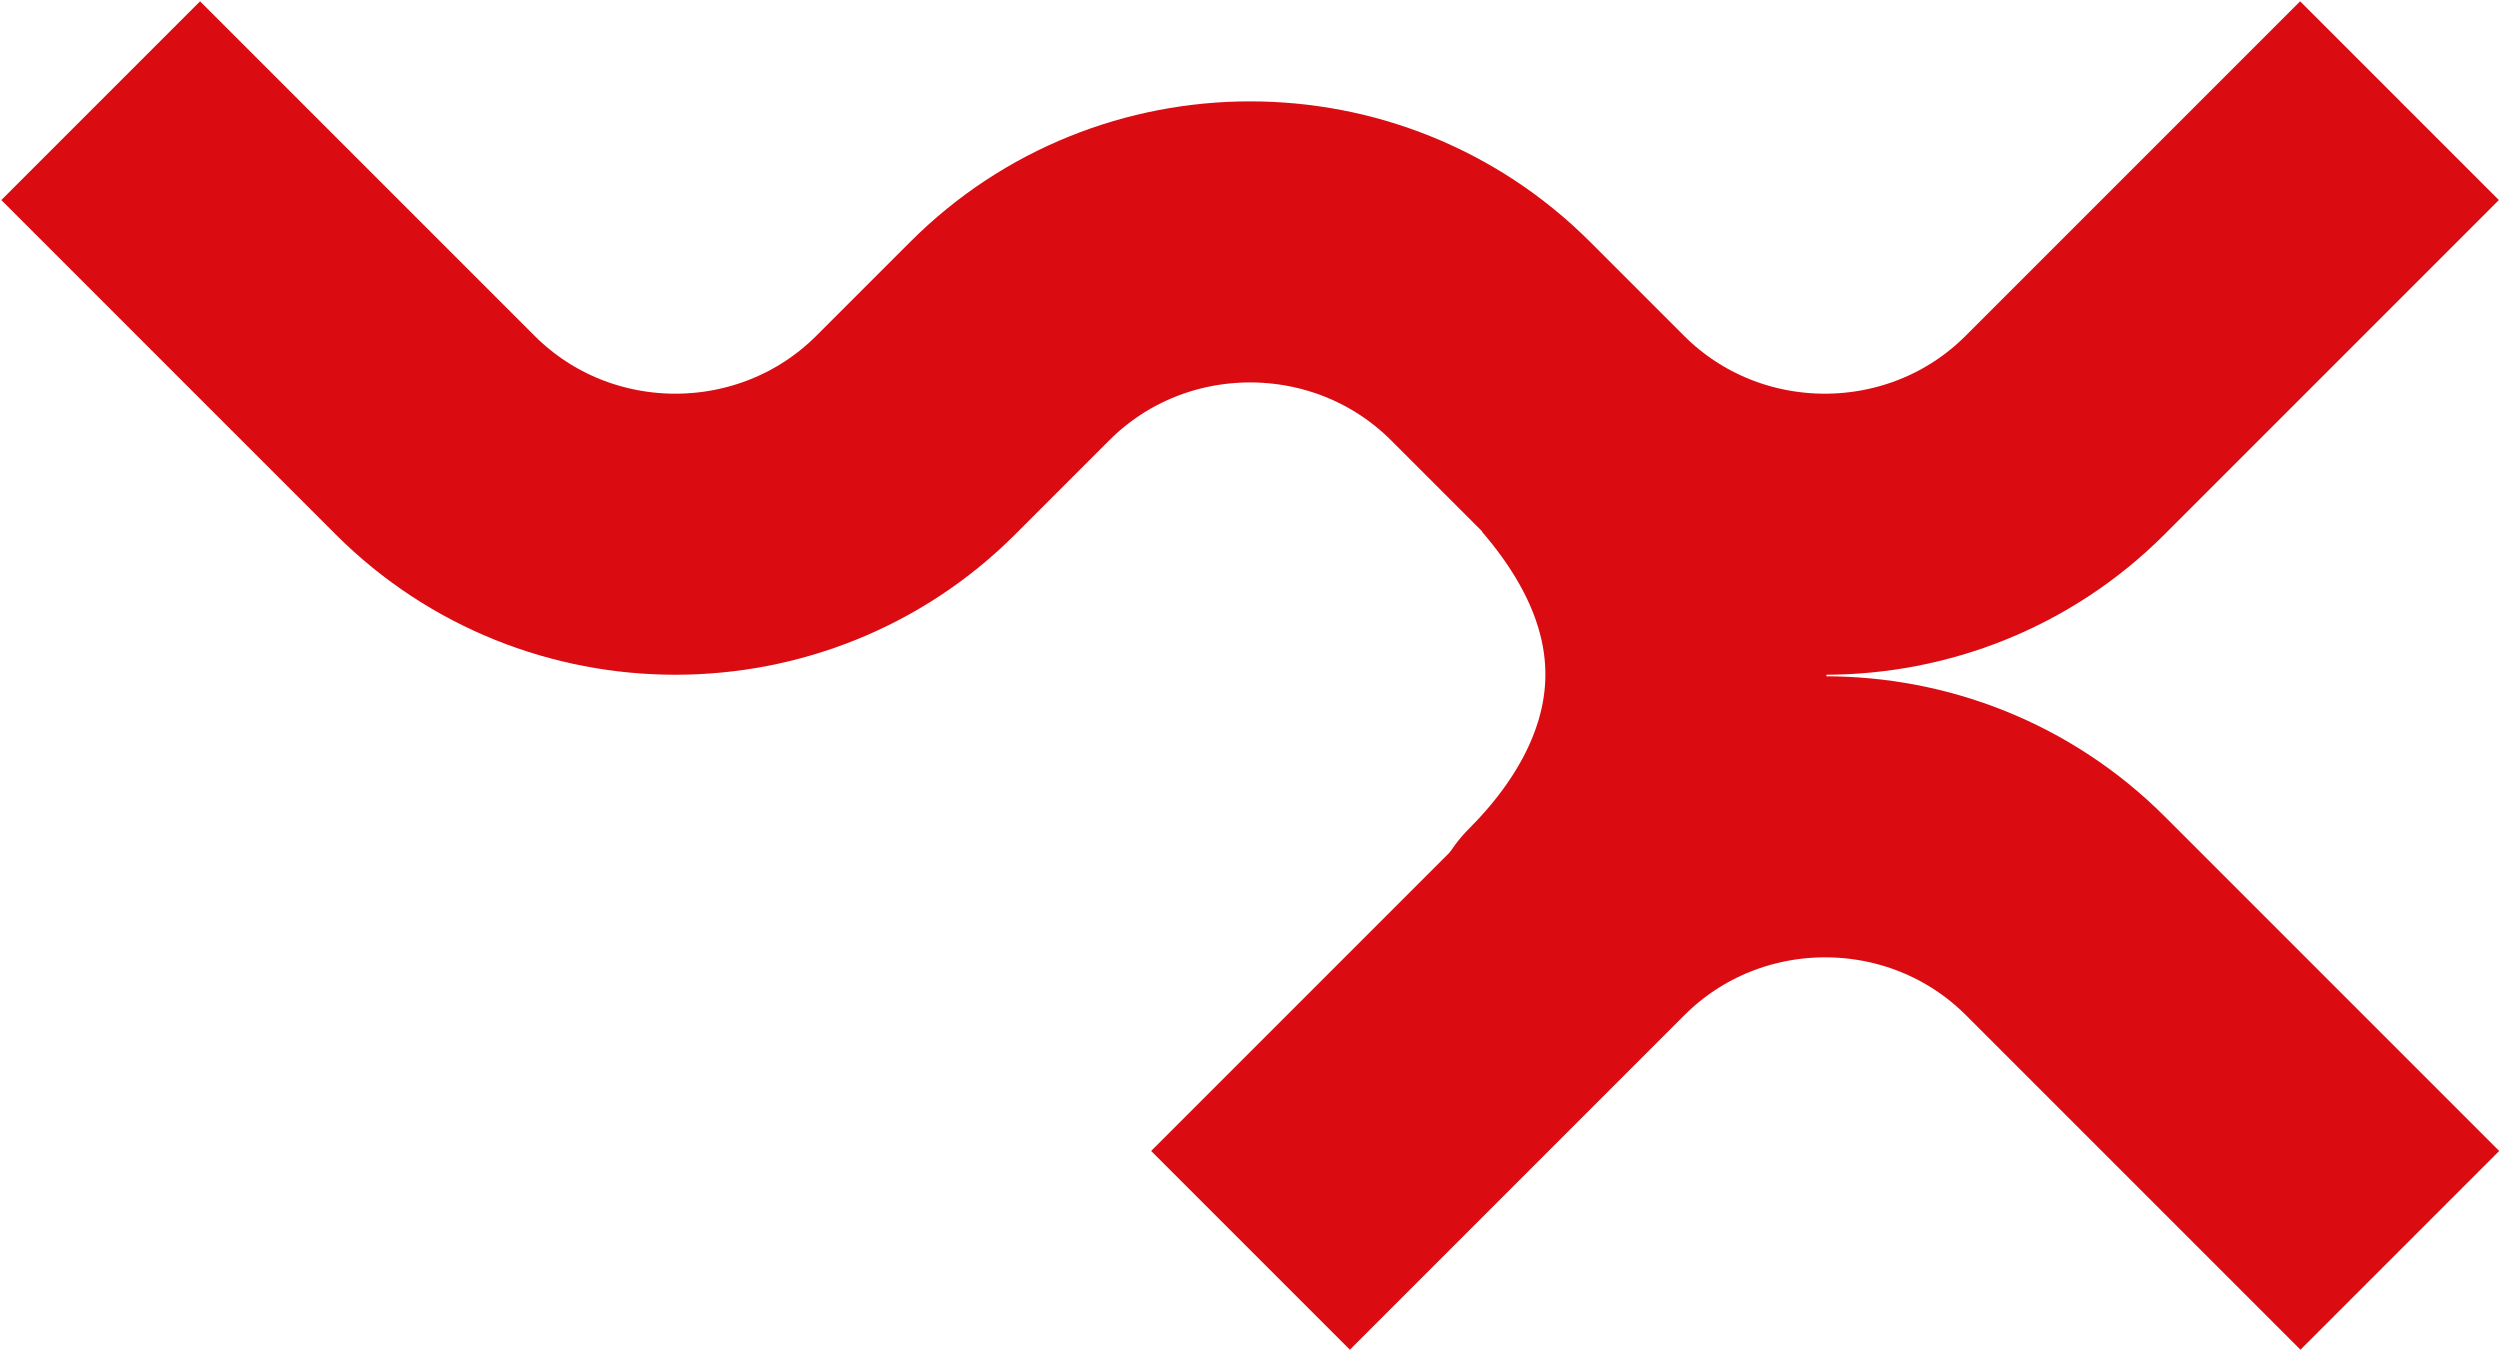
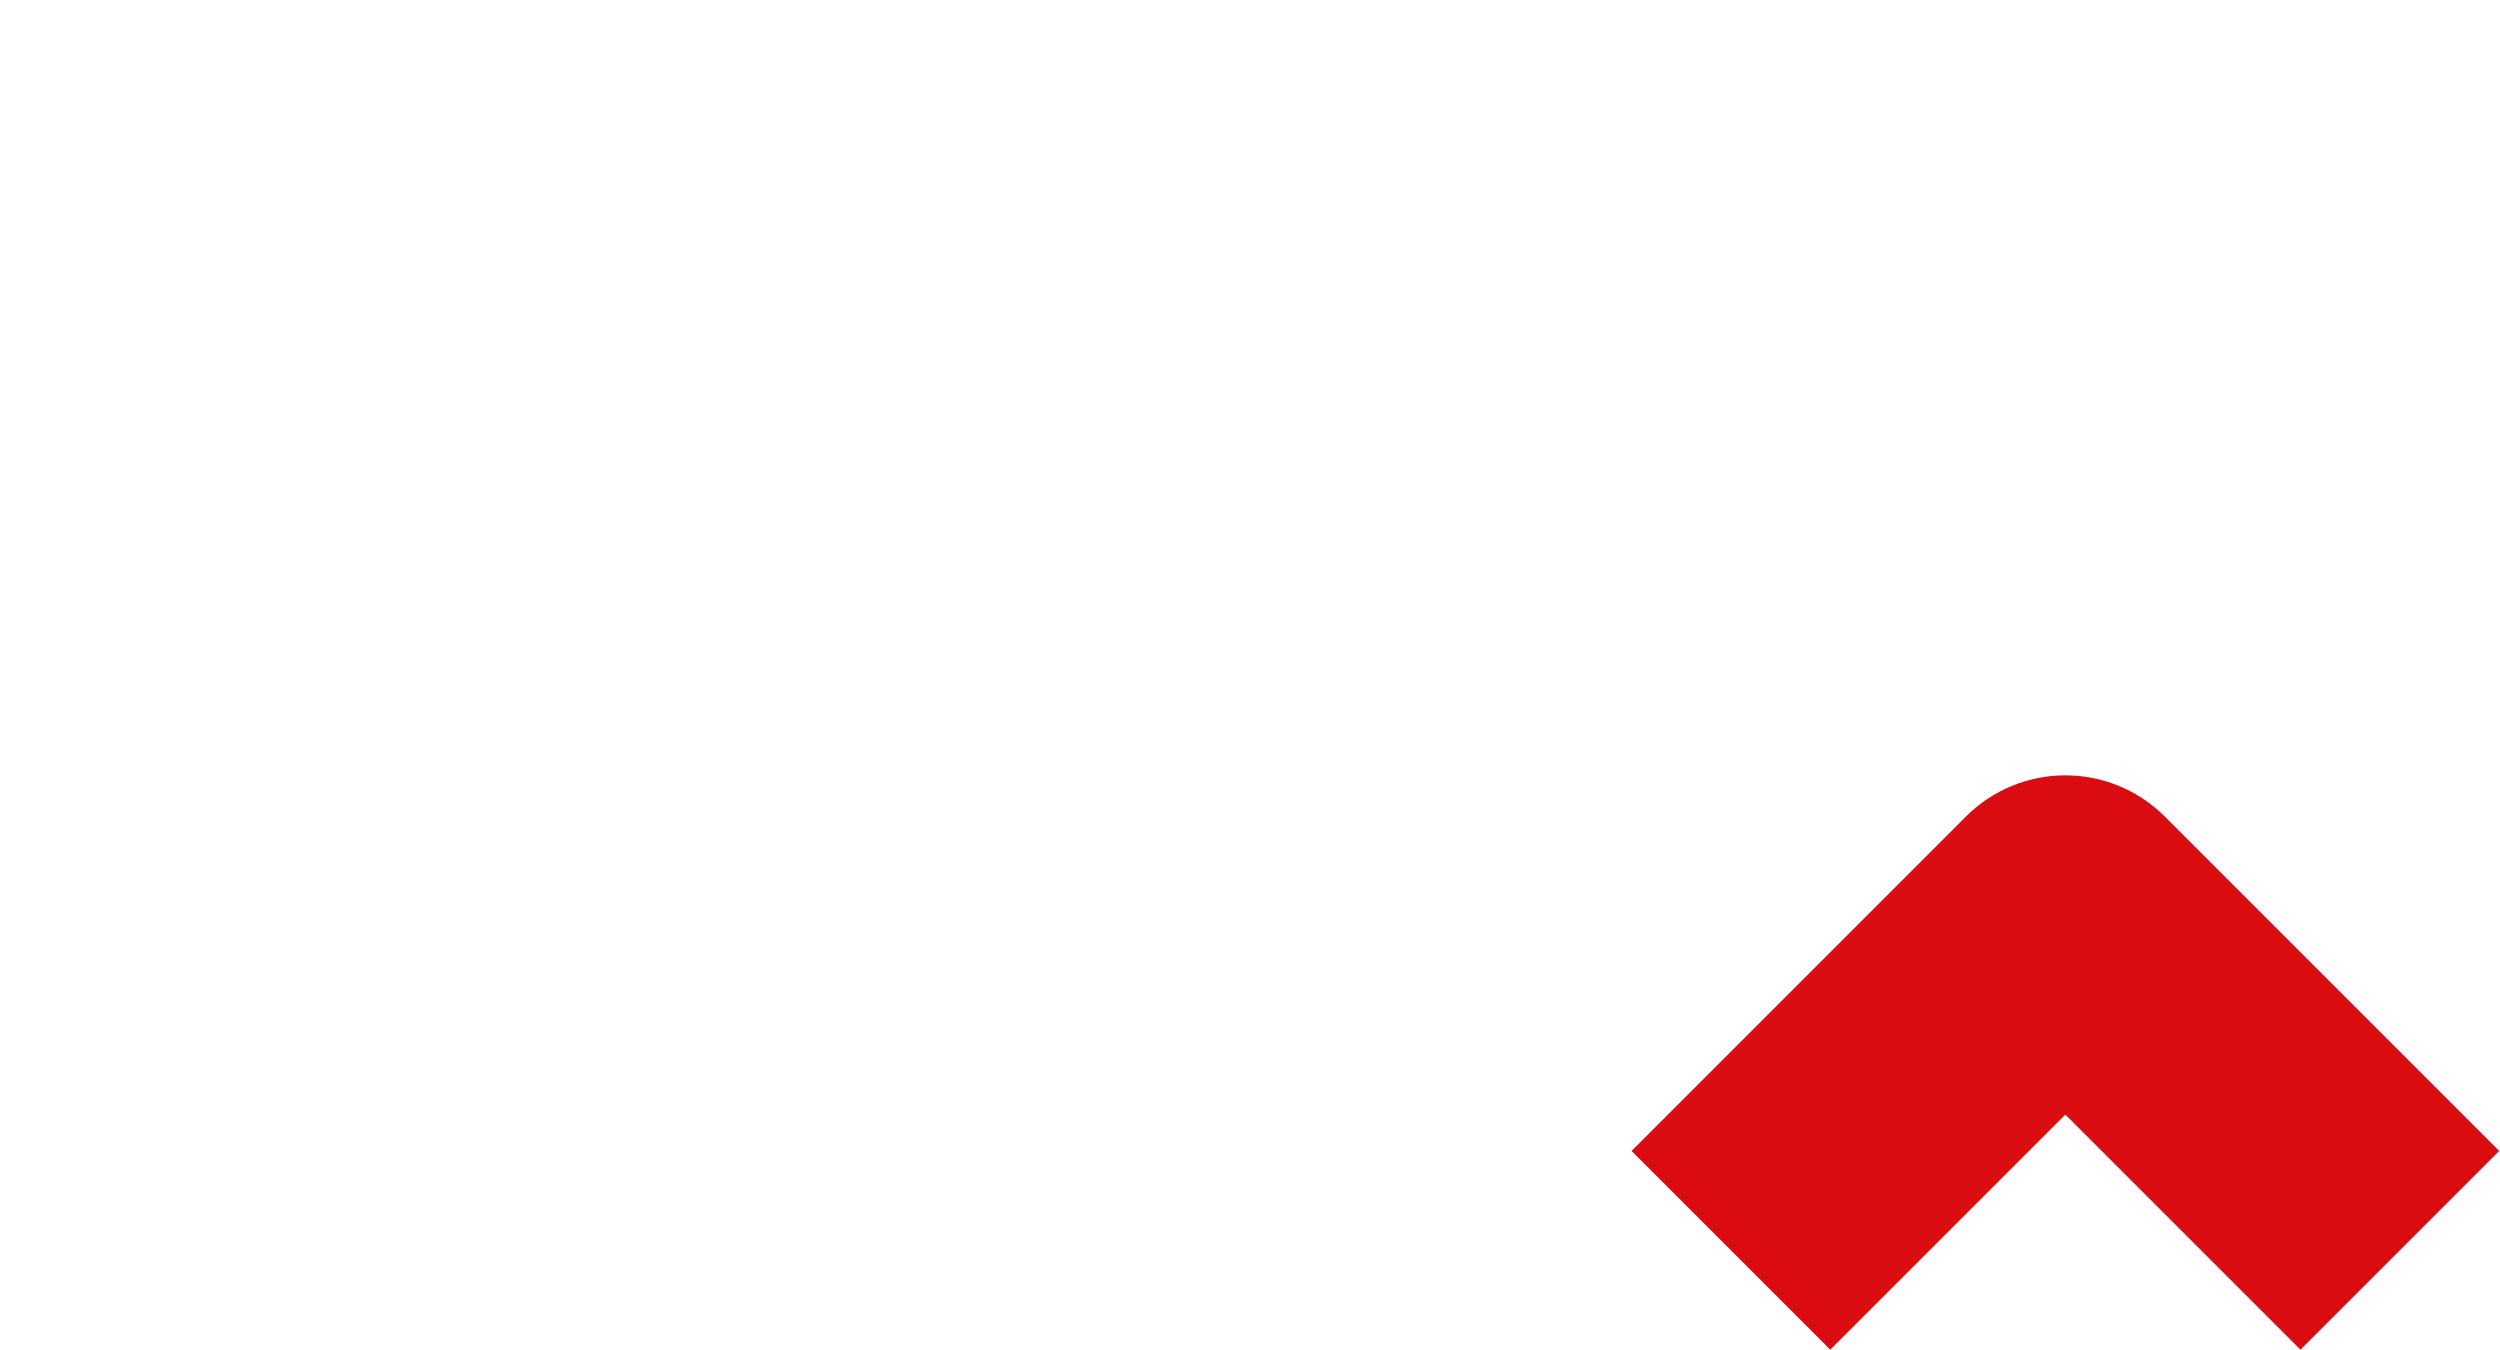
<svg xmlns="http://www.w3.org/2000/svg" id="Layer_1" version="1.1" viewBox="0 0 1465 791">
  <defs>
    <style>
      .st0 {
        fill: none;
        stroke: #db0b12;
        stroke-linejoin: round;
        stroke-width: 164.7px;
      }
    </style>
  </defs>
-   <path class="st0" d="M1406.3,732.7l-196-196c-77.4-77.4-204.1-77.4-281.5,0l-196,196" />
-   <path class="st0" d="M59,59l196,196c77.4,77.4,204.1,77.4,281.6,0l55.2-55.2c77.4-77.4,204.1-77.4,281.6,0l55.2,55.2c77.4,77.4,204.1,77.4,281.5,0l196-196" />
-   <path class="st0" d="M930.8,257.8c88.9,103.1,65.6,208.7-11.8,286.1l82.3-82.3" />
+   <path class="st0" d="M1406.3,732.7l-196-196l-196,196" />
</svg>